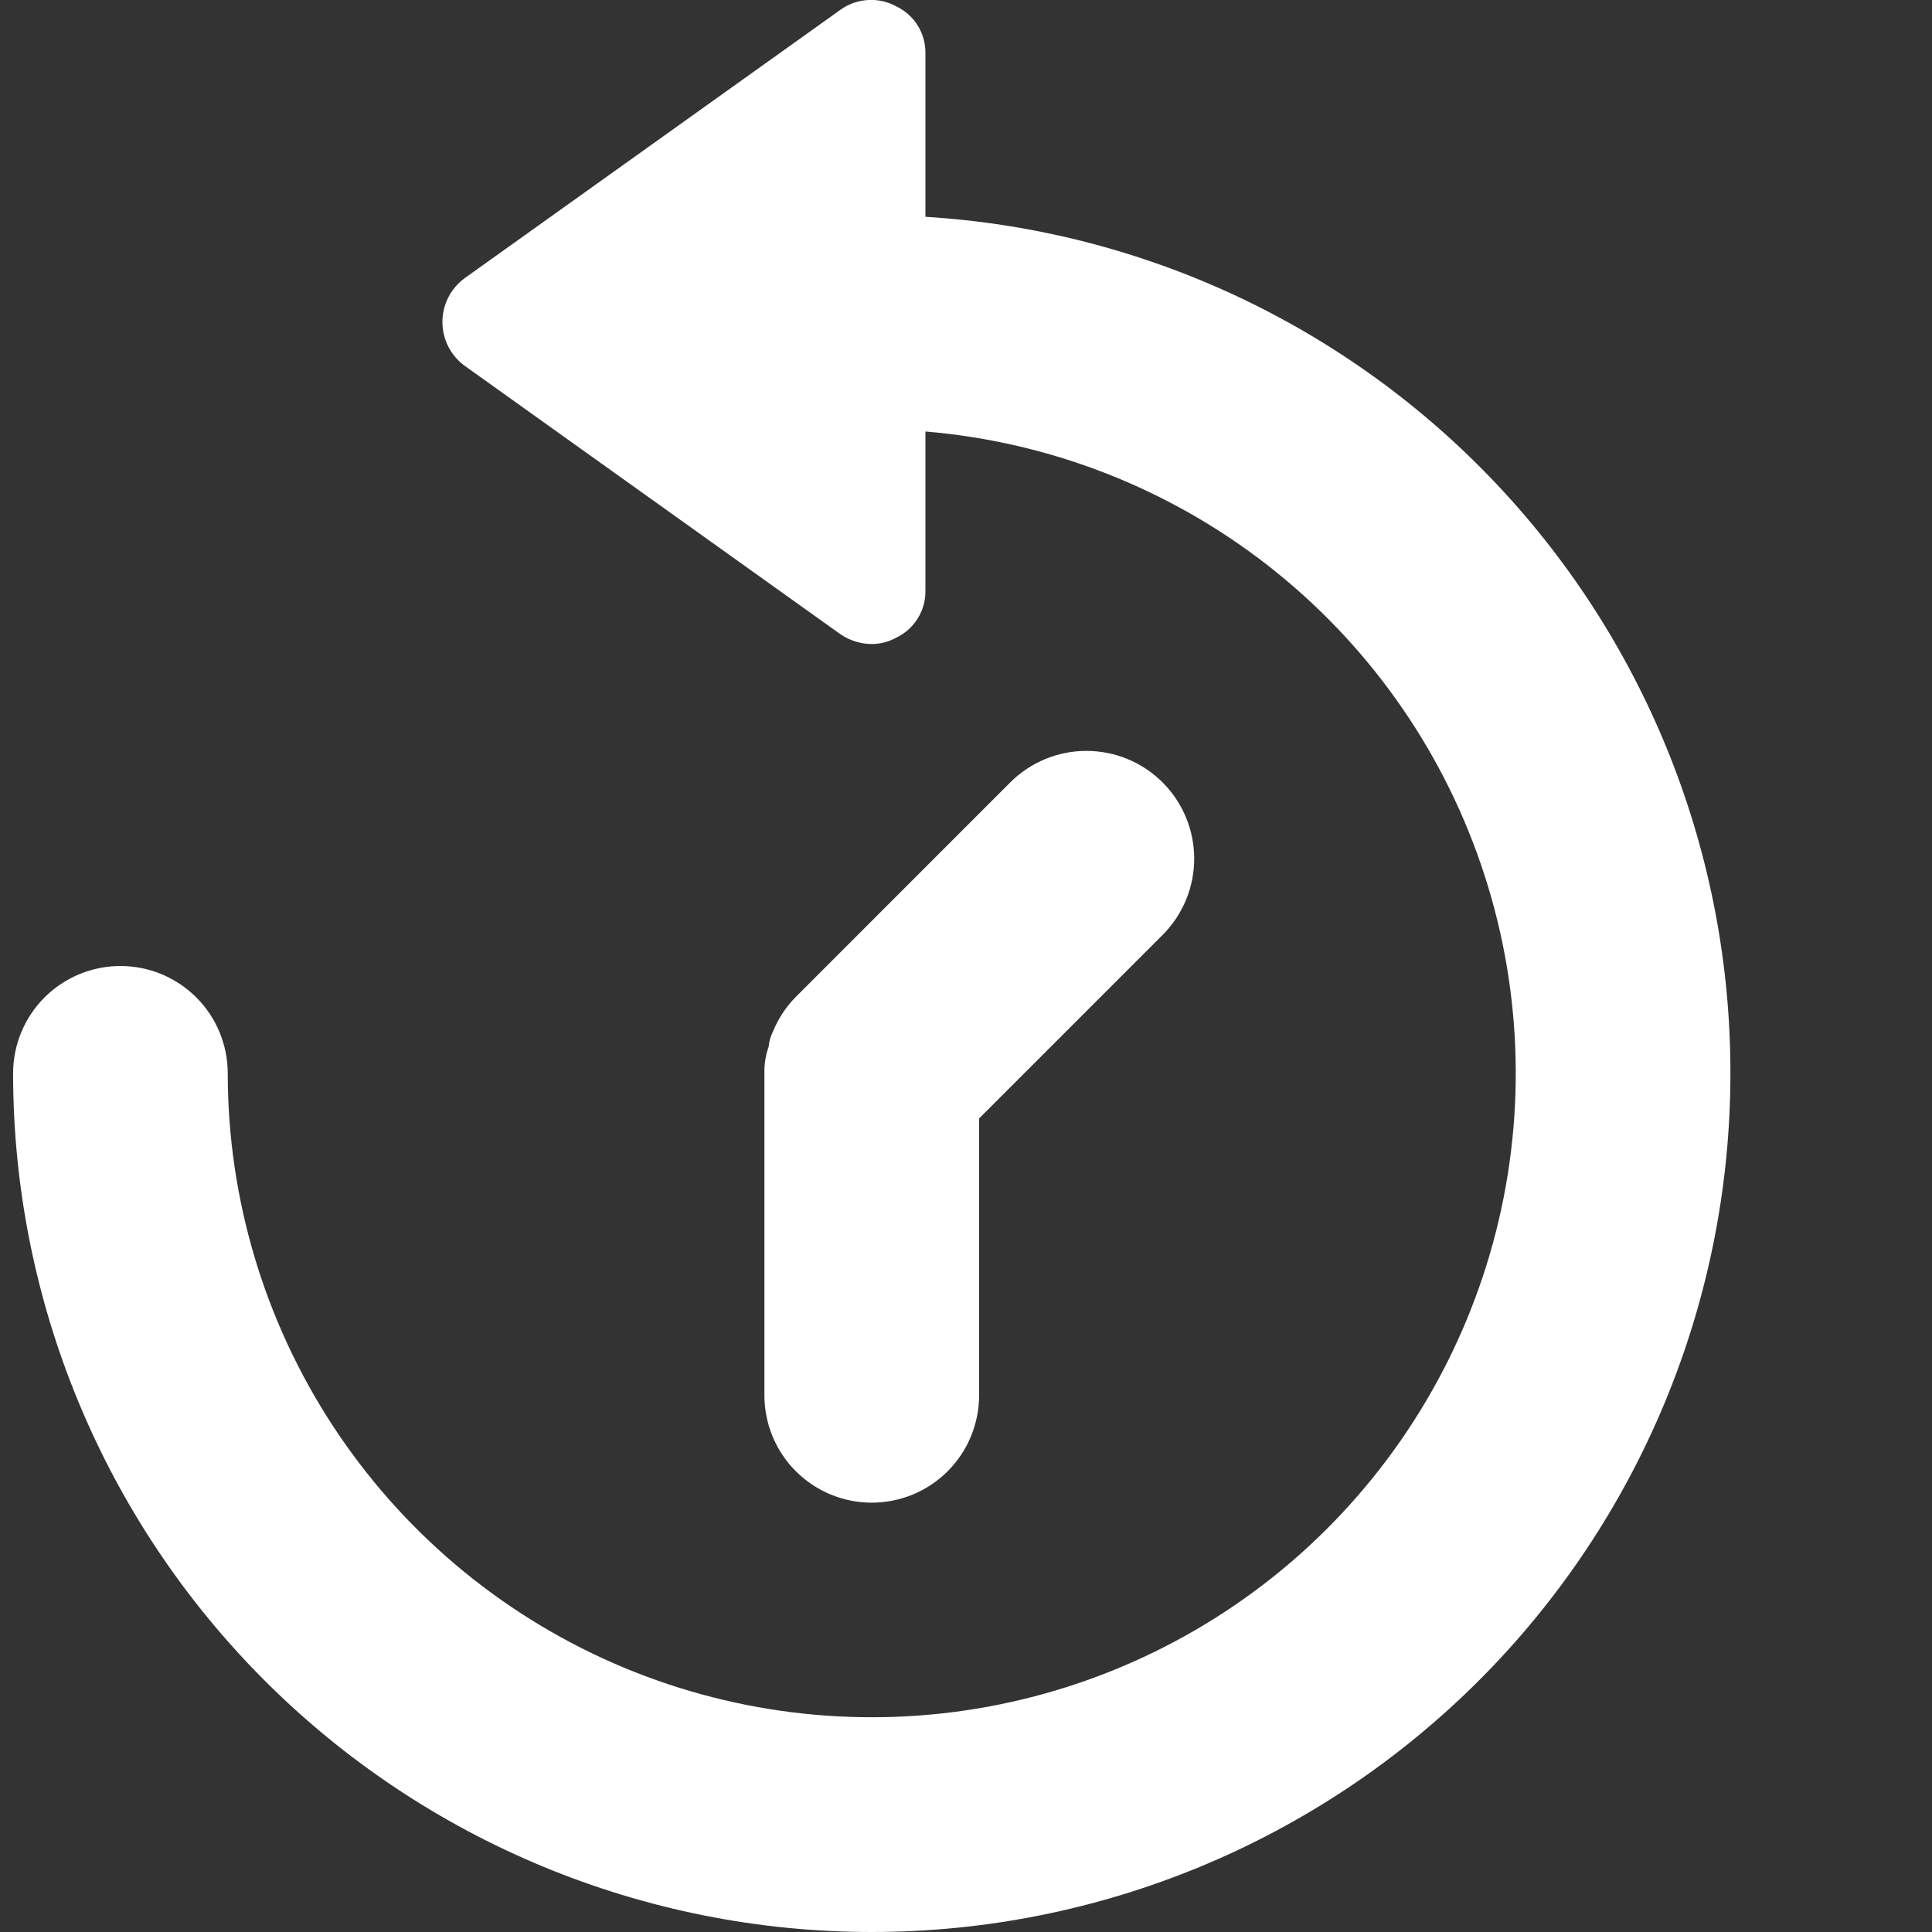
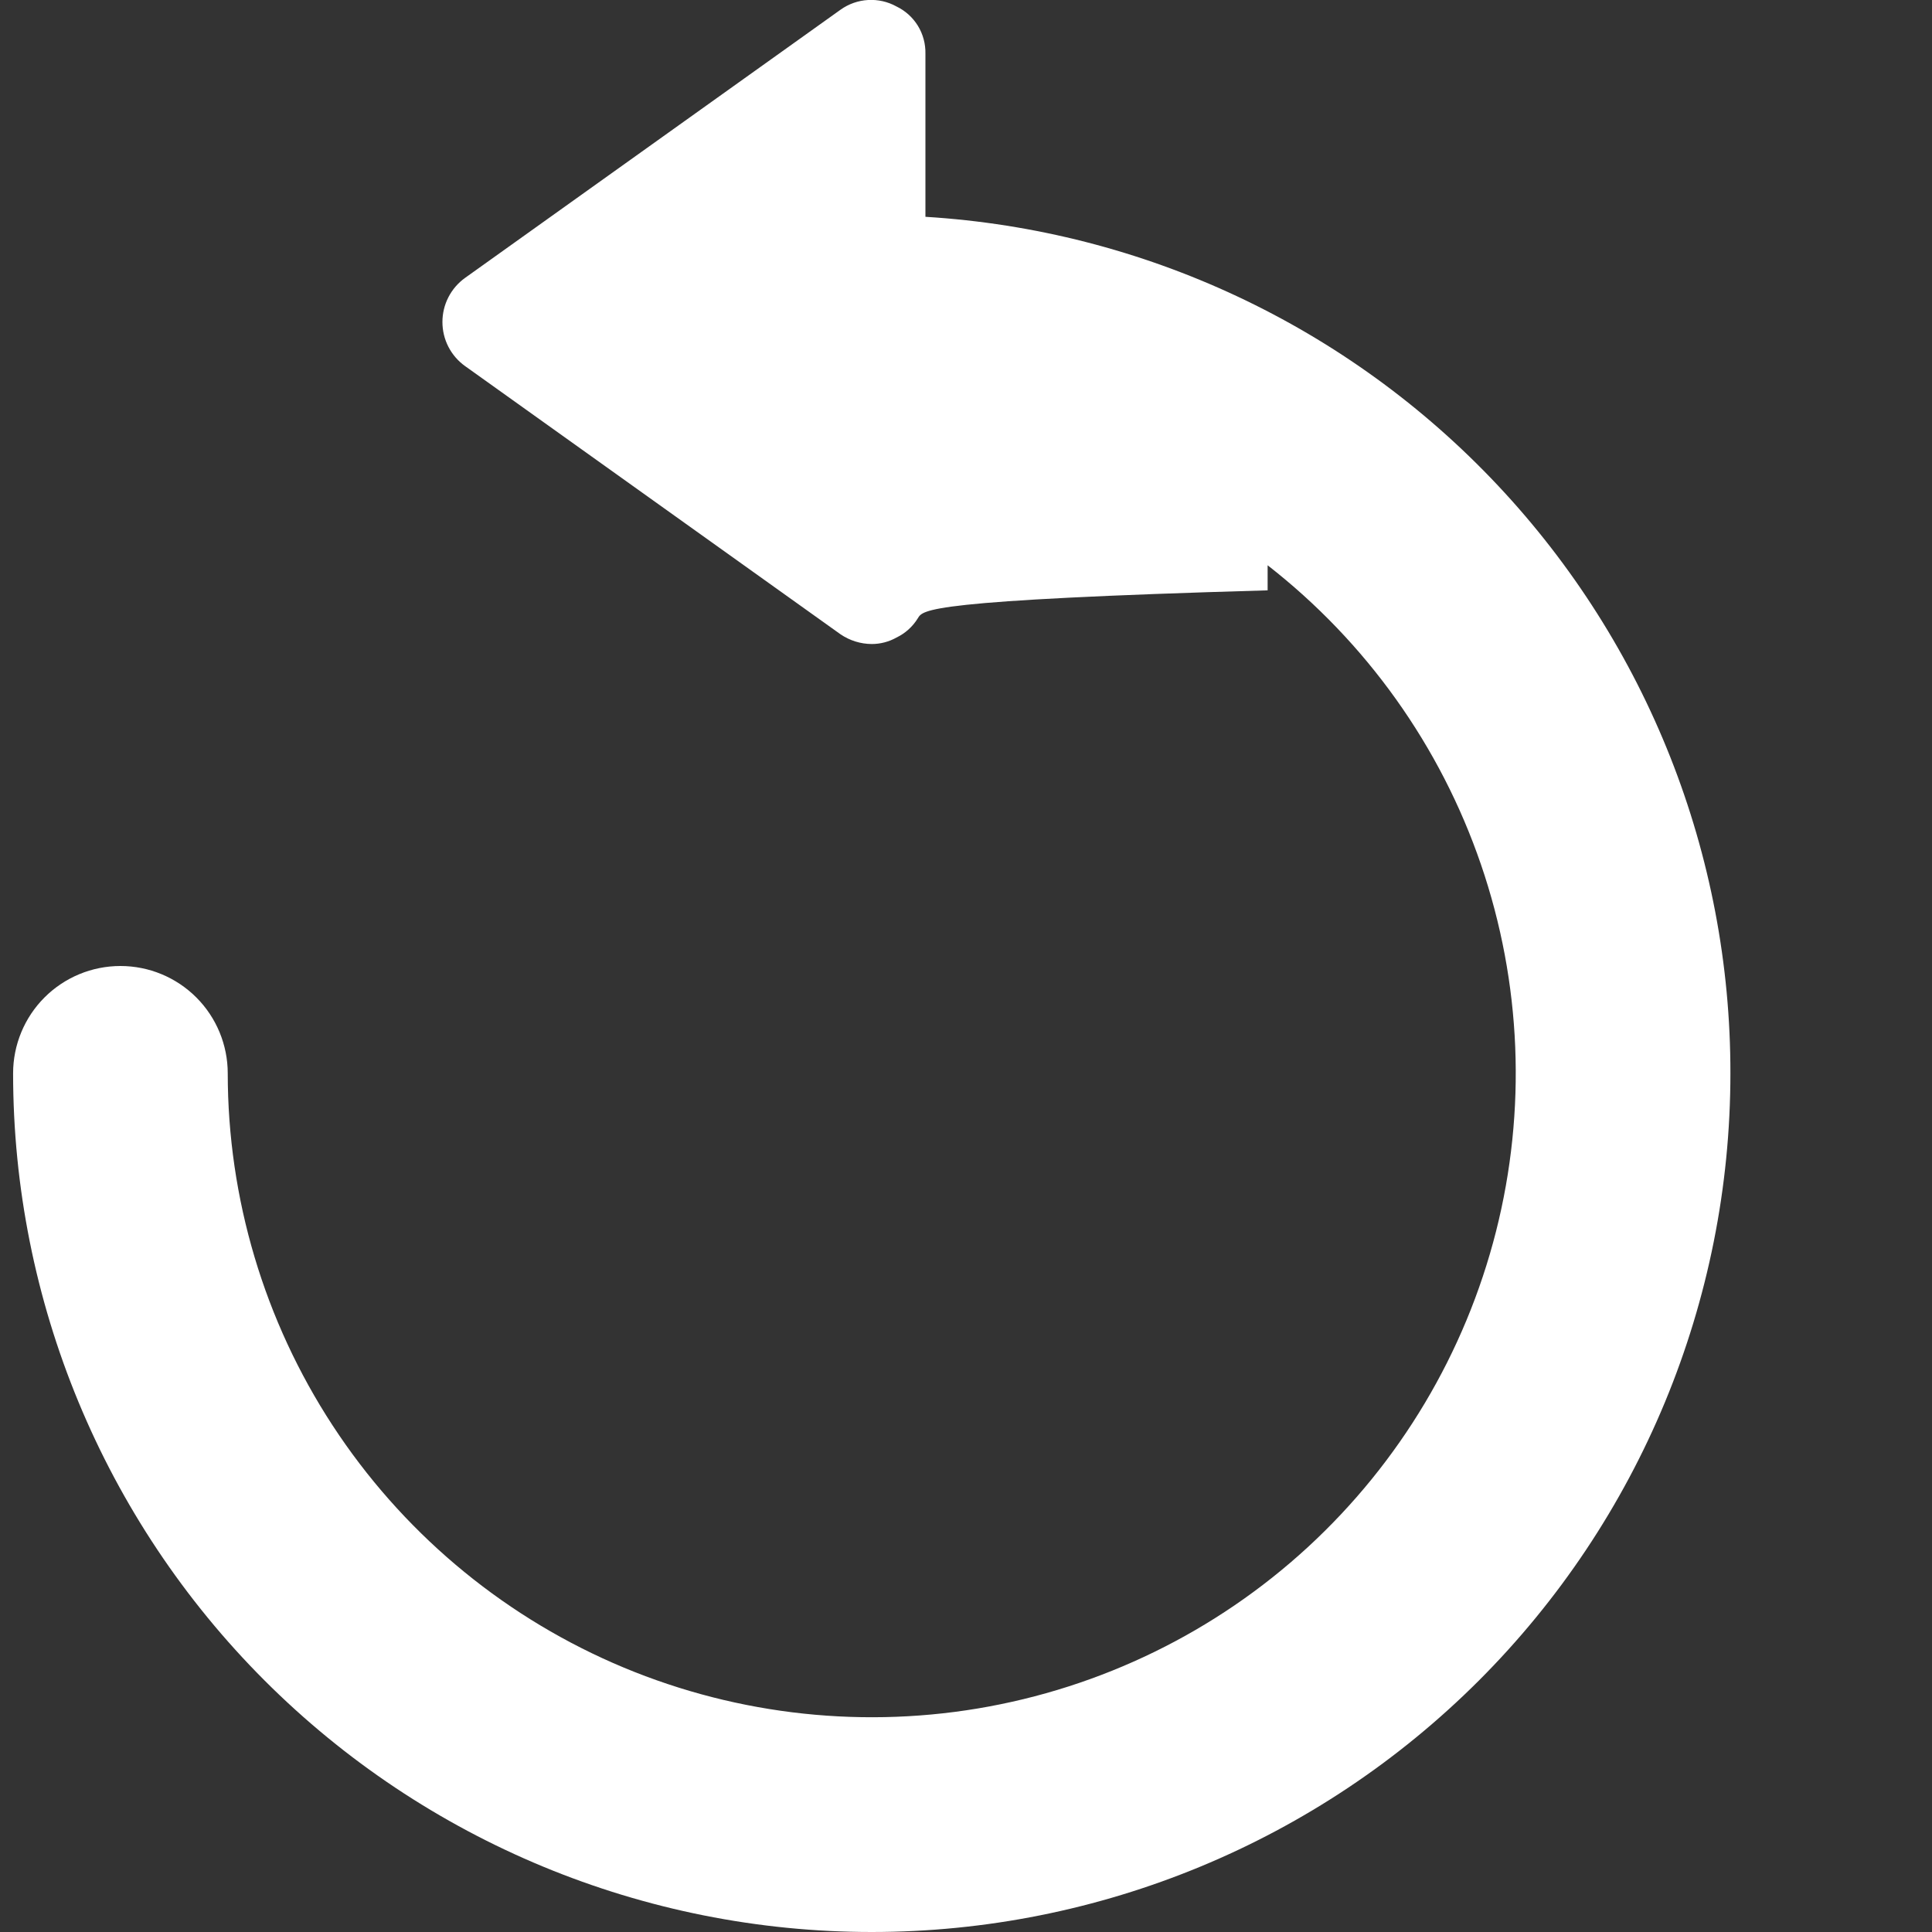
<svg xmlns="http://www.w3.org/2000/svg" width="41" height="41" viewBox="0 0 41 41" fill="none">
  <rect x="0" y="0" width="41" height="41" fill="#333333" stroke="none" />
-   <path d="M36.722 22.778C36.722 27.611 34.802 32.245 31.385 35.663C27.968 39.08 23.333 41 18.5 41C13.667 41 9.032 39.08 5.615 35.663C2.198 32.245 0.278 27.611 0.278 22.778C0.278 22.174 0.518 21.594 0.945 21.167C1.372 20.74 1.951 20.5 2.556 20.5C3.16 20.5 3.739 20.74 4.166 21.167C4.593 21.594 4.833 22.174 4.833 22.778C4.834 25.432 5.607 28.029 7.059 30.251C8.511 32.473 10.578 34.224 13.009 35.291C15.44 36.357 18.129 36.693 20.747 36.257C23.365 35.82 25.8 34.631 27.753 32.834C29.706 31.036 31.094 28.709 31.747 26.136C32.4 23.563 32.289 20.856 31.428 18.345C30.568 15.834 28.995 13.628 26.901 11.996C24.808 10.365 22.284 9.378 19.639 9.157V12.528C19.643 12.736 19.588 12.942 19.479 13.119C19.37 13.297 19.212 13.44 19.024 13.53C18.864 13.62 18.683 13.667 18.5 13.667C18.264 13.666 18.034 13.594 17.839 13.462L9.867 7.767C9.719 7.661 9.598 7.52 9.515 7.358C9.432 7.196 9.389 7.016 9.389 6.833C9.389 6.651 9.432 6.471 9.515 6.309C9.598 6.146 9.719 6.006 9.867 5.899L17.839 0.205C18.01 0.083 18.212 0.012 18.422 -0C18.631 -0.012 18.84 0.035 19.024 0.137C19.212 0.227 19.37 0.37 19.479 0.547C19.588 0.725 19.643 0.93 19.639 1.139V4.601C24.266 4.884 28.611 6.922 31.786 10.301C34.961 13.679 36.727 18.142 36.722 22.778Z" fill="white" />
-   <path d="M24.673 19.84L20.778 23.735V29.611C20.778 30.215 20.538 30.795 20.111 31.222C19.683 31.649 19.104 31.889 18.5 31.889C17.896 31.889 17.317 31.649 16.889 31.222C16.462 30.795 16.222 30.215 16.222 29.611V22.778C16.217 22.584 16.248 22.391 16.313 22.208C16.322 22.097 16.353 21.989 16.404 21.89C16.515 21.618 16.677 21.37 16.883 21.161L21.438 16.605C21.867 16.176 22.449 15.935 23.055 15.935C23.662 15.935 24.244 16.176 24.673 16.605C25.102 17.034 25.343 17.616 25.343 18.222C25.343 18.829 25.102 19.41 24.673 19.84Z" fill="white" />
+   <path d="M36.722 22.778C36.722 27.611 34.802 32.245 31.385 35.663C27.968 39.08 23.333 41 18.5 41C13.667 41 9.032 39.08 5.615 35.663C2.198 32.245 0.278 27.611 0.278 22.778C0.278 22.174 0.518 21.594 0.945 21.167C1.372 20.74 1.951 20.5 2.556 20.5C3.16 20.5 3.739 20.74 4.166 21.167C4.593 21.594 4.833 22.174 4.833 22.778C4.834 25.432 5.607 28.029 7.059 30.251C8.511 32.473 10.578 34.224 13.009 35.291C15.44 36.357 18.129 36.693 20.747 36.257C23.365 35.82 25.8 34.631 27.753 32.834C29.706 31.036 31.094 28.709 31.747 26.136C32.4 23.563 32.289 20.856 31.428 18.345C30.568 15.834 28.995 13.628 26.901 11.996V12.528C19.643 12.736 19.588 12.942 19.479 13.119C19.37 13.297 19.212 13.44 19.024 13.53C18.864 13.62 18.683 13.667 18.5 13.667C18.264 13.666 18.034 13.594 17.839 13.462L9.867 7.767C9.719 7.661 9.598 7.52 9.515 7.358C9.432 7.196 9.389 7.016 9.389 6.833C9.389 6.651 9.432 6.471 9.515 6.309C9.598 6.146 9.719 6.006 9.867 5.899L17.839 0.205C18.01 0.083 18.212 0.012 18.422 -0C18.631 -0.012 18.84 0.035 19.024 0.137C19.212 0.227 19.37 0.37 19.479 0.547C19.588 0.725 19.643 0.93 19.639 1.139V4.601C24.266 4.884 28.611 6.922 31.786 10.301C34.961 13.679 36.727 18.142 36.722 22.778Z" fill="white" />
</svg>